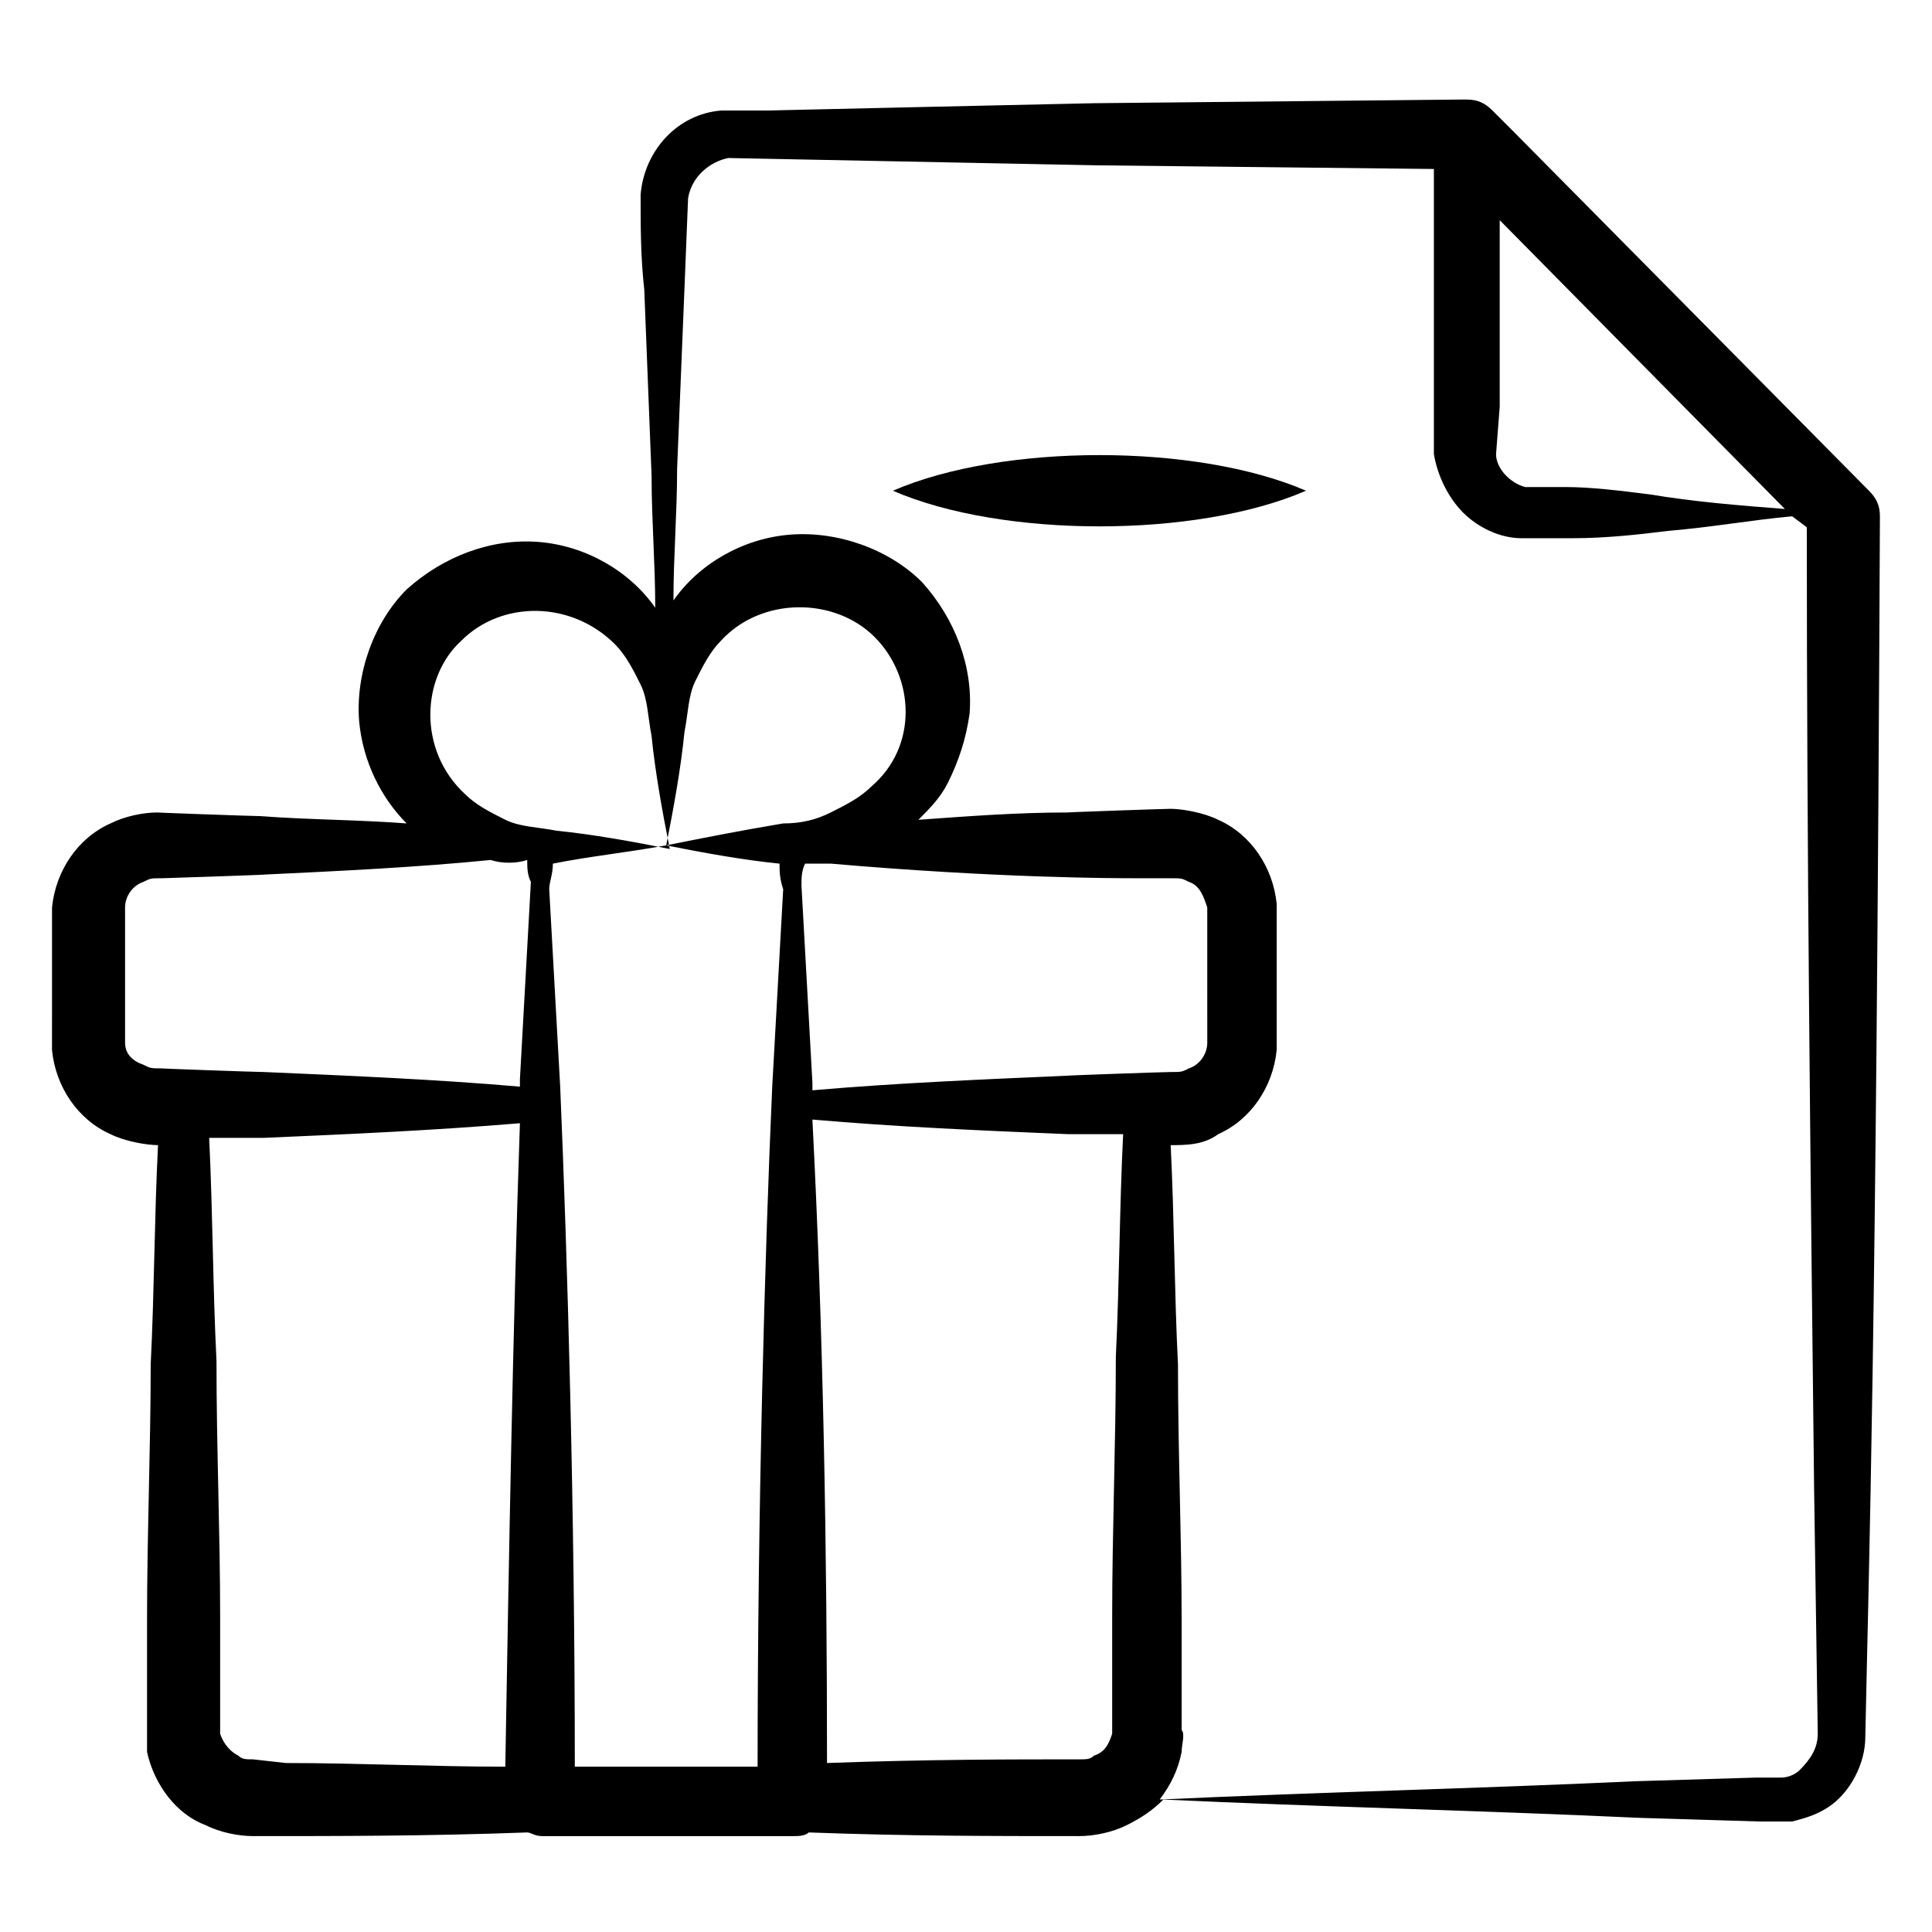
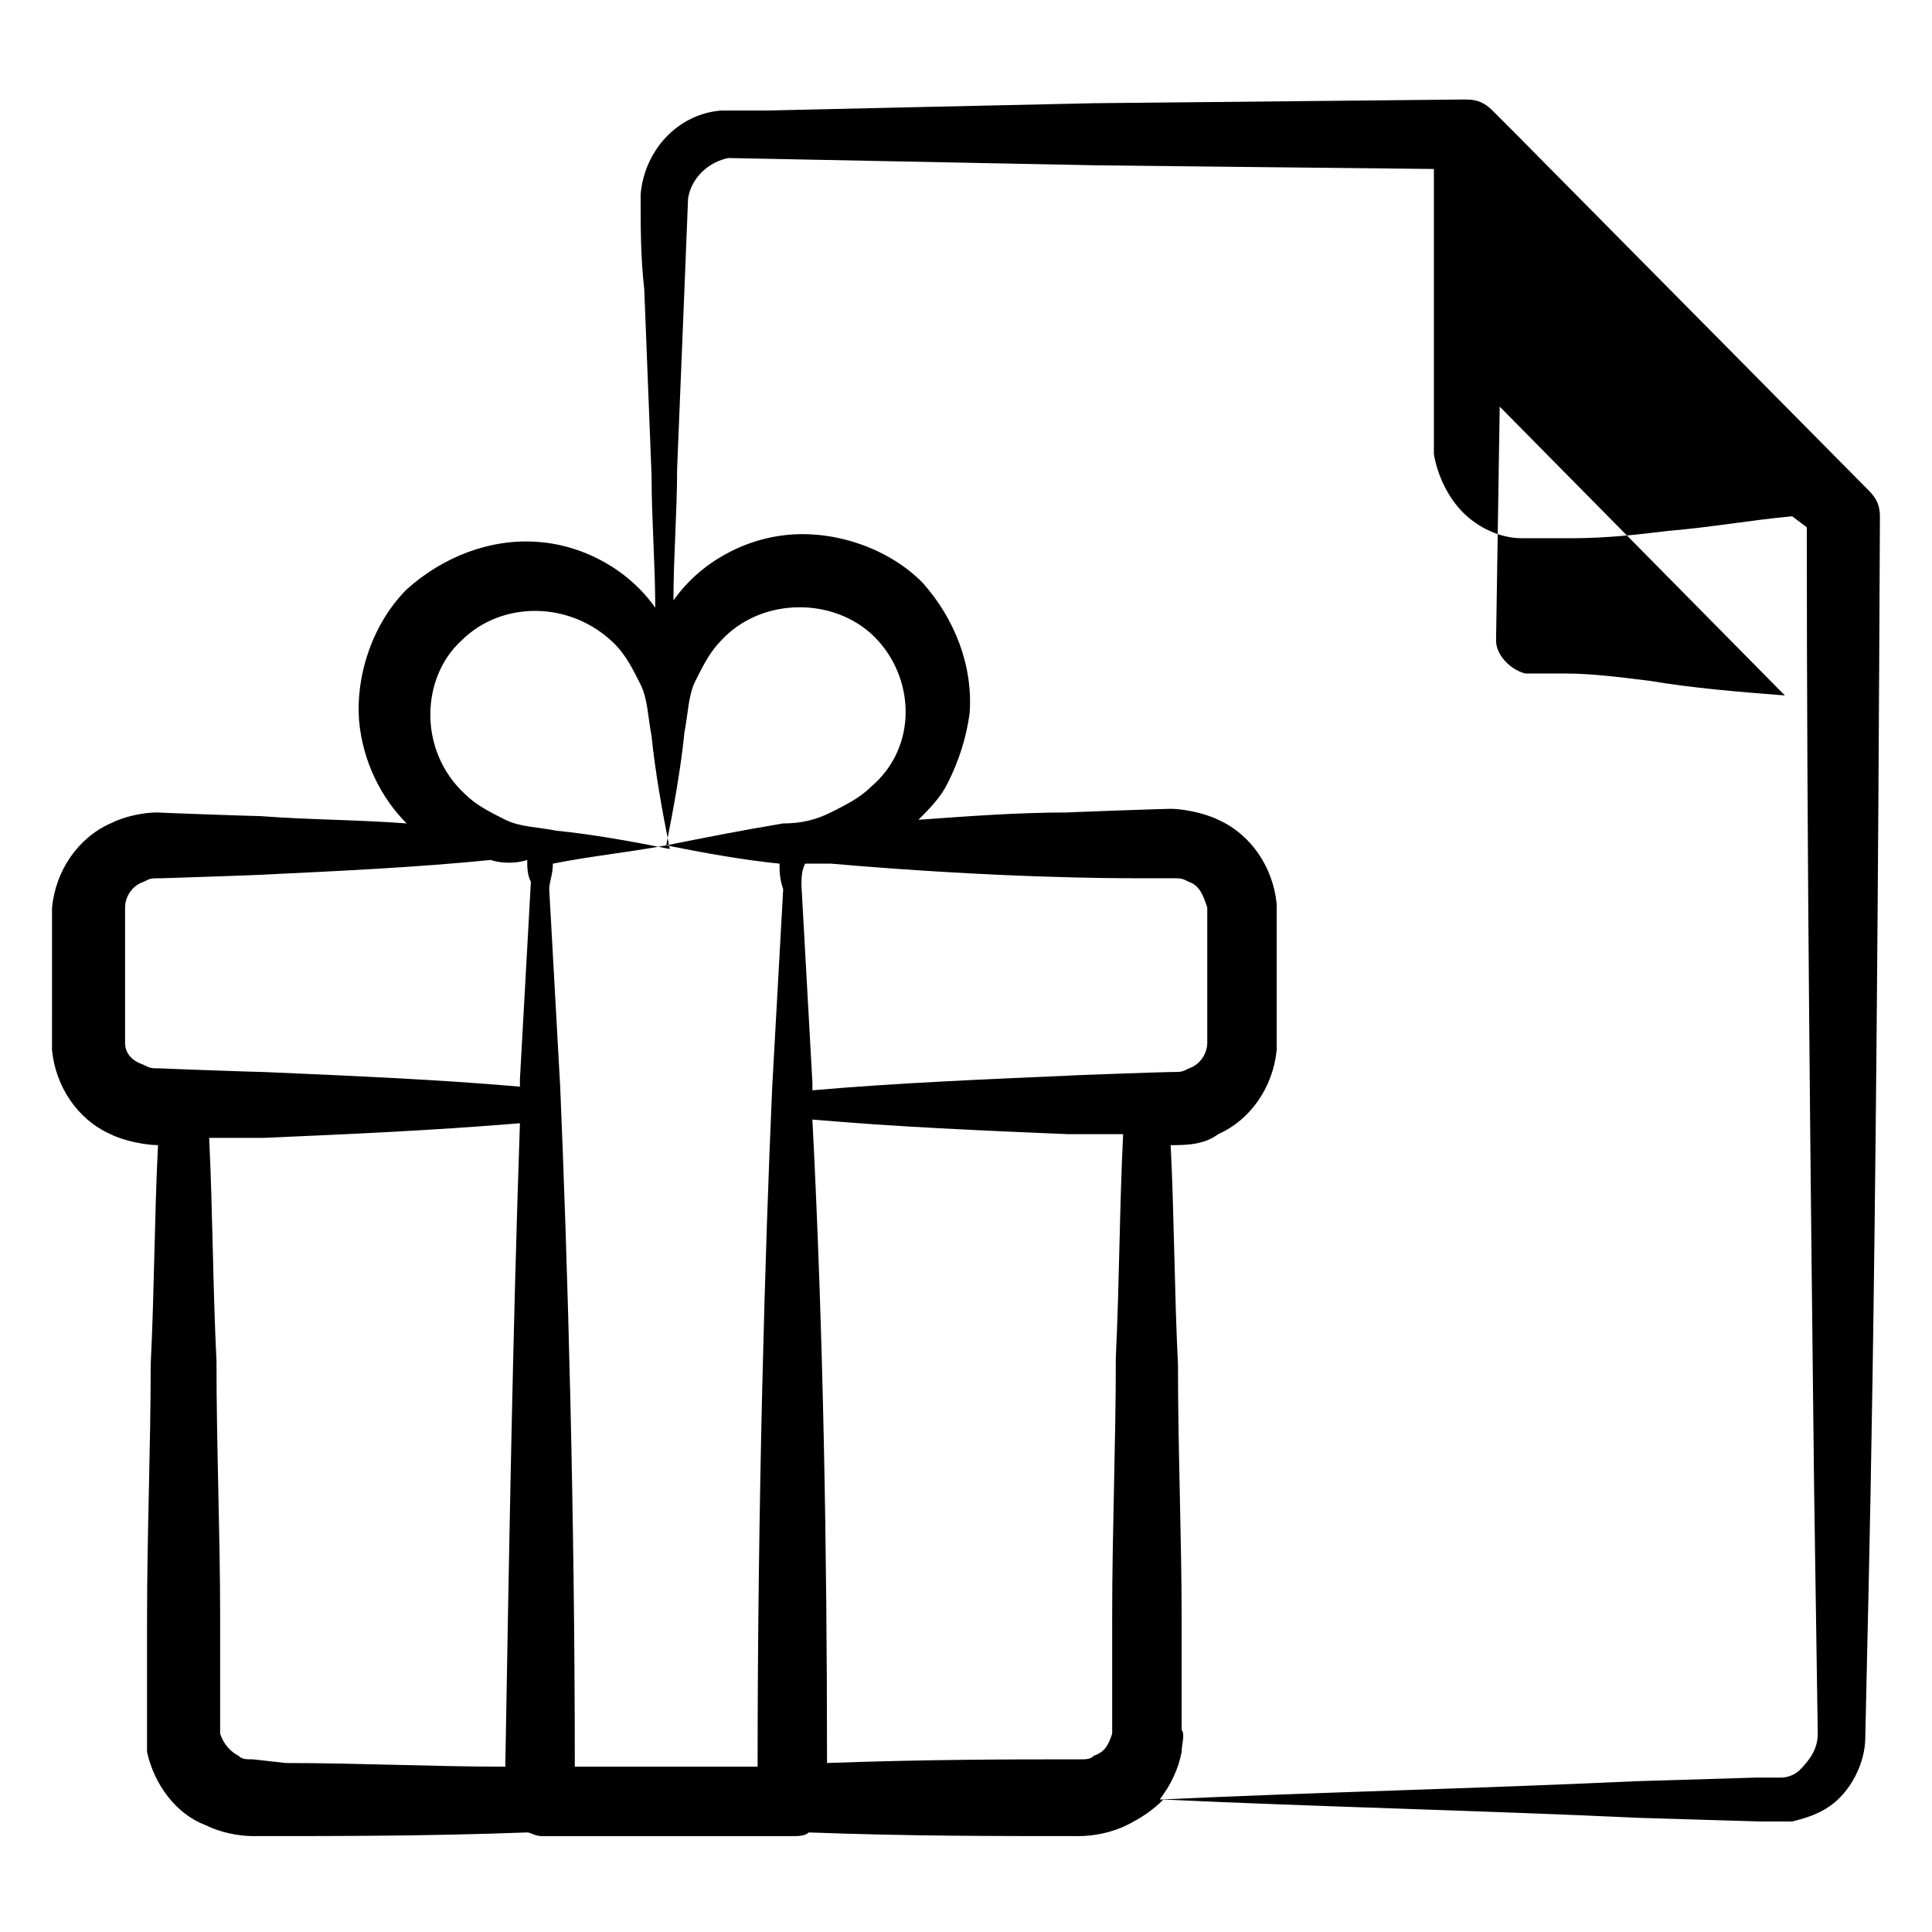
<svg xmlns="http://www.w3.org/2000/svg" fill="#000000" width="800px" height="800px" version="1.1" viewBox="144 144 512 512">
  <g>
-     <path d="m490.1 274.05c-29.066-12.594-80.414-12.594-109.48 0 29.066 12.594 80.414 12.594 109.48 0z" />
-     <path d="m157.78 416.47v5.812c0.969 9.688 6.781 18.41 15.5 22.285 3.875 1.938 9.688 2.906 12.594 2.906-0.969 19.379-0.969 38.754-1.938 58.133 0 22.285-0.969 44.566-0.969 67.82v16.469 12.594 5.812c1.938 8.719 7.75 16.469 15.5 19.379 3.875 1.938 8.719 2.906 12.594 2.906 23.254 0 46.504 0 72.664-0.969 0.969 0 1.938 0.969 3.875 0.969h66.852c0.969 0 2.906 0 3.875-0.969 26.16 0.969 48.441 0.969 71.695 0.969 3.875 0 8.719-0.969 12.594-2.906s6.781-3.875 9.688-6.781c41.66 1.938 84.293 2.906 125.95 4.844l31.973 0.969h8.719c3.875-0.969 6.781-1.938 9.688-3.875 5.812-3.875 9.688-11.625 9.688-18.41 0.969-47.473 2.906-101.73 3.875-323.6 0-2.906-0.969-4.844-2.906-6.781l-93.965-94.945-5.812-5.812c-1.938-1.938-3.875-2.906-6.781-2.906h-1.938l-96.887 0.969c-0.969 0-87.199 1.938-86.23 1.938h-5.812-6.781c-11.625 0.969-20.348 10.656-21.316 22.285 0 8.719 0 16.469 0.969 25.191l1.938 49.41c0 11.625 0.969 23.254 0.969 34.879-6.781-9.688-18.41-16.469-31.004-17.441-12.594-0.969-25.191 3.875-34.879 12.594-8.719 8.719-13.562 22.285-12.594 34.879 0.969 10.656 5.812 20.348 12.594 27.129-12.594-0.969-26.16-0.969-38.754-1.938-1.938 0-29.066-0.969-27.129-0.969-3.875 0-8.719 0.969-12.594 2.906-8.719 3.875-14.531 12.594-15.5 22.285v5.812 22.281zm162.77-48.441c1.938-9.688 3.875-20.348 4.844-30.035 0.969-4.844 0.969-9.688 2.906-13.562s3.875-7.75 6.781-10.656c10.656-11.625 30.035-11.625 40.691-0.969s11.625 29.066-0.969 39.723c-2.906 2.906-6.781 4.844-10.656 6.781s-7.75 2.906-12.594 2.906c-11.625 1.938-21.312 3.875-31.004 5.812 9.688 1.938 20.348 3.875 30.035 4.844 0 1.938 0 3.875 0.969 6.781-0.969 17.441-1.938 34.879-2.906 52.32-1.938 43.598-3.875 111.42-3.875 180.21h-48.441c0-67.82-1.938-134.67-3.875-180.21-0.969-17.441-1.938-34.879-2.906-52.32 0-1.938 0.969-3.875 0.969-6.781 9.688-1.938 19.375-2.906 30.031-4.844zm143.39 52.316c0 2.906-1.938 5.812-4.844 6.781-1.938 0.969-1.938 0.969-4.844 0.969-1.938 0-29.066 0.969-27.129 0.969-22.285 0.969-45.535 1.938-67.82 3.875v-1.938c-0.969-17.441-1.938-34.879-2.906-52.32 0-1.938 0-3.875 0.969-5.812h6.781c44.566 3.875 75.57 3.875 81.383 3.875h8.719c2.906 0 2.906 0 4.844 0.969 2.906 0.969 3.875 3.875 4.844 6.781v17.441zm-252.88 189.9c-1.938 0-2.906 0-3.875-0.969-1.938-0.969-3.875-2.906-4.844-5.812v-1.938-12.594-16.469c0-22.285-0.969-44.566-0.969-67.82-0.969-19.379-0.969-38.754-1.938-59.102h14.531c22.285-0.969 44.566-1.938 67.82-3.875-1.938 56.195-2.906 115.29-3.875 170.52-19.379 0-38.754-0.969-58.133-0.969zm227.68-37.785v29.066 1.938c-0.969 2.906-1.938 4.844-4.844 5.812-0.969 0.969-1.938 0.969-3.875 0.969-18.41 0-39.723 0-66.852 0.969 0-56.195-0.969-114.32-3.875-170.52 22.285 1.938 44.566 2.906 67.82 3.875h14.531c-0.969 19.379-0.969 38.754-1.938 59.102 0 23.25-0.969 45.535-0.969 68.789zm102.7-320.7v-24.223-25.191l75.57 76.539c-12.594-0.969-24.223-1.938-35.848-3.875-7.75-0.969-15.5-1.938-22.285-1.938h-5.812-4.844c-3.875-0.969-7.75-4.844-7.75-8.719zm-216.06-31.004 0.969-24.223c0.969-5.812 5.812-9.688 10.656-10.656l97.855 1.938 89.137 0.969v38.754 24.223 5.812 6.781c0.969 5.812 3.875 11.625 7.75 15.5s9.688 6.781 15.5 6.781h6.781 6.781c8.719 0 17.441-0.969 25.191-1.938 11.625-0.969 22.285-2.906 32.941-3.875l3.879 2.91c0 85.262 0.969 169.55 1.938 254.81l0.969 64.914c0 3.875-1.938 6.781-4.844 9.688-0.969 0.969-2.906 1.938-4.844 1.938h-6.781l-31.973 0.969c-41.66 1.938-84.293 2.906-125.95 4.844 2.906-3.875 4.844-7.75 5.812-12.594 0-1.938 0.969-4.844 0-5.812v-12.594-16.469c0-22.285-0.969-44.566-0.969-67.82-0.969-19.379-0.969-38.754-1.938-58.133 3.875 0 8.719 0 12.594-2.906 8.719-3.875 14.531-12.594 15.5-22.285v-5.812-13.562-13.562-5.812c-0.969-9.688-6.781-18.41-15.5-22.285-3.875-1.938-9.688-2.906-12.594-2.906-1.938 0-29.066 0.969-27.129 0.969-13.562 0-26.16 0.969-39.723 1.938 2.906-2.906 5.812-5.812 7.75-9.688 2.906-5.812 4.844-11.625 5.812-18.41 0.969-12.594-3.875-25.191-12.594-34.879-8.719-8.719-22.285-13.562-34.879-12.594s-24.223 7.75-31.004 17.441c0-11.625 0.969-23.254 0.969-34.879zm-59.098 93.012c10.656-10.656 29.066-10.656 40.691 0.969 2.906 2.906 4.844 6.781 6.781 10.656s1.938 8.719 2.906 13.562c0.969 9.688 2.906 20.348 4.844 30.035-9.688-1.938-20.348-3.875-30.035-4.844-4.844-0.969-9.688-0.969-13.562-2.906s-7.75-3.875-10.656-6.781c-12.598-11.625-11.629-31.004-0.969-40.691zm-89.137 70.727c0-2.906 1.938-5.812 4.844-6.781 1.938-0.969 1.938-0.969 4.844-0.969 0.969 0 29.066-0.969 27.129-0.969 20.348-0.969 40.691-1.938 60.07-3.875 2.906 0.969 6.781 0.969 9.688 0 0 1.938 0 3.875 0.969 5.812-0.969 17.441-1.938 34.879-2.906 52.32v1.938c-22.285-1.938-45.535-2.906-67.82-3.875-1.938 0-29.066-0.969-27.129-0.969-2.906 0-2.906 0-4.844-0.969-2.906-0.973-4.844-2.91-4.844-5.816z" />
+     <path d="m157.78 416.47v5.812c0.969 9.688 6.781 18.41 15.5 22.285 3.875 1.938 9.688 2.906 12.594 2.906-0.969 19.379-0.969 38.754-1.938 58.133 0 22.285-0.969 44.566-0.969 67.82v16.469 12.594 5.812c1.938 8.719 7.75 16.469 15.5 19.379 3.875 1.938 8.719 2.906 12.594 2.906 23.254 0 46.504 0 72.664-0.969 0.969 0 1.938 0.969 3.875 0.969h66.852c0.969 0 2.906 0 3.875-0.969 26.16 0.969 48.441 0.969 71.695 0.969 3.875 0 8.719-0.969 12.594-2.906s6.781-3.875 9.688-6.781c41.66 1.938 84.293 2.906 125.95 4.844l31.973 0.969h8.719c3.875-0.969 6.781-1.938 9.688-3.875 5.812-3.875 9.688-11.625 9.688-18.41 0.969-47.473 2.906-101.73 3.875-323.6 0-2.906-0.969-4.844-2.906-6.781l-93.965-94.945-5.812-5.812c-1.938-1.938-3.875-2.906-6.781-2.906h-1.938l-96.887 0.969c-0.969 0-87.199 1.938-86.23 1.938h-5.812-6.781c-11.625 0.969-20.348 10.656-21.316 22.285 0 8.719 0 16.469 0.969 25.191l1.938 49.41c0 11.625 0.969 23.254 0.969 34.879-6.781-9.688-18.41-16.469-31.004-17.441-12.594-0.969-25.191 3.875-34.879 12.594-8.719 8.719-13.562 22.285-12.594 34.879 0.969 10.656 5.812 20.348 12.594 27.129-12.594-0.969-26.16-0.969-38.754-1.938-1.938 0-29.066-0.969-27.129-0.969-3.875 0-8.719 0.969-12.594 2.906-8.719 3.875-14.531 12.594-15.5 22.285v5.812 22.281zm162.77-48.441c1.938-9.688 3.875-20.348 4.844-30.035 0.969-4.844 0.969-9.688 2.906-13.562s3.875-7.75 6.781-10.656c10.656-11.625 30.035-11.625 40.691-0.969s11.625 29.066-0.969 39.723c-2.906 2.906-6.781 4.844-10.656 6.781s-7.75 2.906-12.594 2.906c-11.625 1.938-21.312 3.875-31.004 5.812 9.688 1.938 20.348 3.875 30.035 4.844 0 1.938 0 3.875 0.969 6.781-0.969 17.441-1.938 34.879-2.906 52.32-1.938 43.598-3.875 111.42-3.875 180.21h-48.441c0-67.82-1.938-134.67-3.875-180.21-0.969-17.441-1.938-34.879-2.906-52.32 0-1.938 0.969-3.875 0.969-6.781 9.688-1.938 19.375-2.906 30.031-4.844zm143.39 52.316c0 2.906-1.938 5.812-4.844 6.781-1.938 0.969-1.938 0.969-4.844 0.969-1.938 0-29.066 0.969-27.129 0.969-22.285 0.969-45.535 1.938-67.82 3.875v-1.938c-0.969-17.441-1.938-34.879-2.906-52.32 0-1.938 0-3.875 0.969-5.812h6.781c44.566 3.875 75.57 3.875 81.383 3.875h8.719c2.906 0 2.906 0 4.844 0.969 2.906 0.969 3.875 3.875 4.844 6.781v17.441zm-252.88 189.9c-1.938 0-2.906 0-3.875-0.969-1.938-0.969-3.875-2.906-4.844-5.812v-1.938-12.594-16.469c0-22.285-0.969-44.566-0.969-67.82-0.969-19.379-0.969-38.754-1.938-59.102h14.531c22.285-0.969 44.566-1.938 67.82-3.875-1.938 56.195-2.906 115.29-3.875 170.52-19.379 0-38.754-0.969-58.133-0.969zm227.68-37.785v29.066 1.938c-0.969 2.906-1.938 4.844-4.844 5.812-0.969 0.969-1.938 0.969-3.875 0.969-18.41 0-39.723 0-66.852 0.969 0-56.195-0.969-114.32-3.875-170.52 22.285 1.938 44.566 2.906 67.82 3.875h14.531c-0.969 19.379-0.969 38.754-1.938 59.102 0 23.25-0.969 45.535-0.969 68.789zm102.7-320.7l75.57 76.539c-12.594-0.969-24.223-1.938-35.848-3.875-7.75-0.969-15.5-1.938-22.285-1.938h-5.812-4.844c-3.875-0.969-7.75-4.844-7.75-8.719zm-216.06-31.004 0.969-24.223c0.969-5.812 5.812-9.688 10.656-10.656l97.855 1.938 89.137 0.969v38.754 24.223 5.812 6.781c0.969 5.812 3.875 11.625 7.75 15.5s9.688 6.781 15.5 6.781h6.781 6.781c8.719 0 17.441-0.969 25.191-1.938 11.625-0.969 22.285-2.906 32.941-3.875l3.879 2.91c0 85.262 0.969 169.55 1.938 254.81l0.969 64.914c0 3.875-1.938 6.781-4.844 9.688-0.969 0.969-2.906 1.938-4.844 1.938h-6.781l-31.973 0.969c-41.66 1.938-84.293 2.906-125.95 4.844 2.906-3.875 4.844-7.75 5.812-12.594 0-1.938 0.969-4.844 0-5.812v-12.594-16.469c0-22.285-0.969-44.566-0.969-67.82-0.969-19.379-0.969-38.754-1.938-58.133 3.875 0 8.719 0 12.594-2.906 8.719-3.875 14.531-12.594 15.5-22.285v-5.812-13.562-13.562-5.812c-0.969-9.688-6.781-18.41-15.5-22.285-3.875-1.938-9.688-2.906-12.594-2.906-1.938 0-29.066 0.969-27.129 0.969-13.562 0-26.16 0.969-39.723 1.938 2.906-2.906 5.812-5.812 7.75-9.688 2.906-5.812 4.844-11.625 5.812-18.41 0.969-12.594-3.875-25.191-12.594-34.879-8.719-8.719-22.285-13.562-34.879-12.594s-24.223 7.75-31.004 17.441c0-11.625 0.969-23.254 0.969-34.879zm-59.098 93.012c10.656-10.656 29.066-10.656 40.691 0.969 2.906 2.906 4.844 6.781 6.781 10.656s1.938 8.719 2.906 13.562c0.969 9.688 2.906 20.348 4.844 30.035-9.688-1.938-20.348-3.875-30.035-4.844-4.844-0.969-9.688-0.969-13.562-2.906s-7.75-3.875-10.656-6.781c-12.598-11.625-11.629-31.004-0.969-40.691zm-89.137 70.727c0-2.906 1.938-5.812 4.844-6.781 1.938-0.969 1.938-0.969 4.844-0.969 0.969 0 29.066-0.969 27.129-0.969 20.348-0.969 40.691-1.938 60.07-3.875 2.906 0.969 6.781 0.969 9.688 0 0 1.938 0 3.875 0.969 5.812-0.969 17.441-1.938 34.879-2.906 52.32v1.938c-22.285-1.938-45.535-2.906-67.82-3.875-1.938 0-29.066-0.969-27.129-0.969-2.906 0-2.906 0-4.844-0.969-2.906-0.973-4.844-2.91-4.844-5.816z" />
  </g>
</svg>